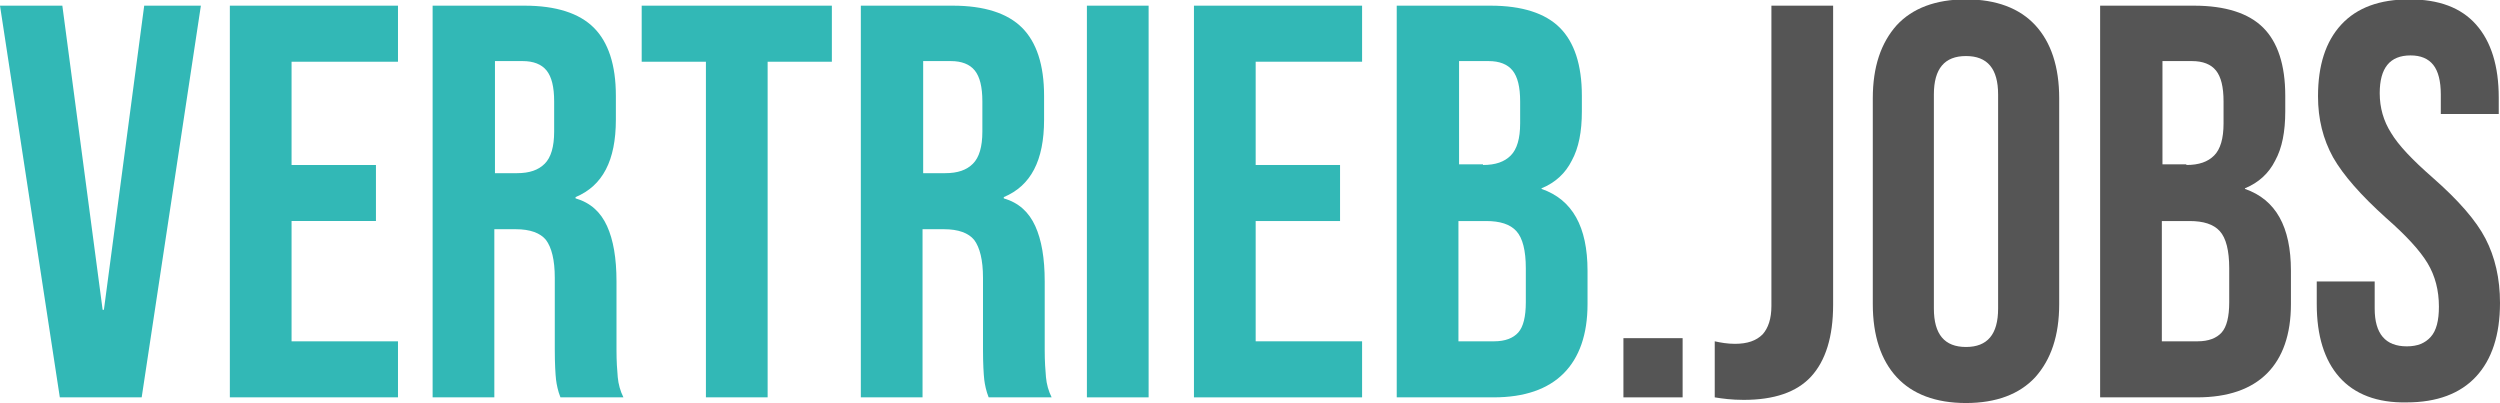
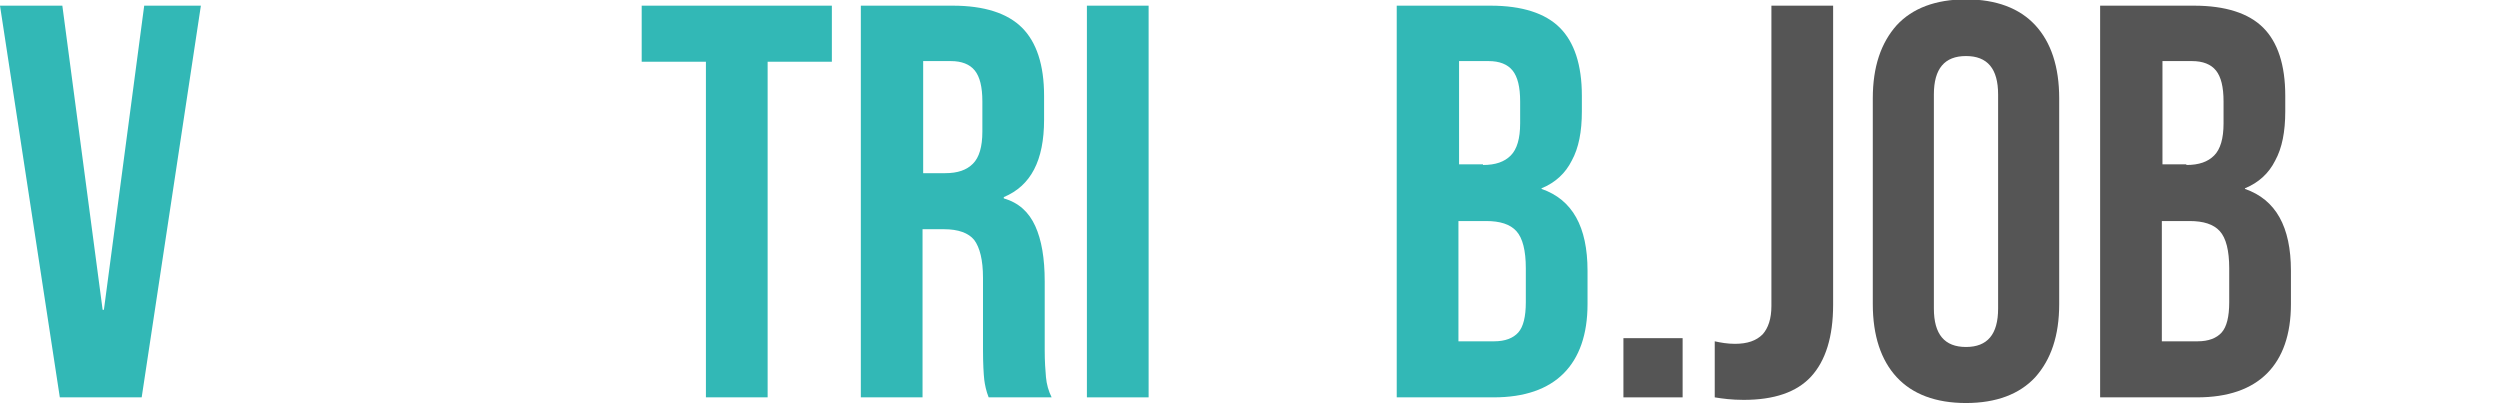
<svg xmlns="http://www.w3.org/2000/svg" version="1.1" id="Ebene_1" x="0px" y="0px" viewBox="0 0 397 64" enable-background="new 0 0 397 64" xml:space="preserve">
  <g>
    <path fill="#32B8B6" d="M0,0.9h9.9l6.4,48.3h0.2l6.4-48.3h9l-9.4,62.2h-13L0,0.9z" />
-     <path fill="#32B8B6" d="M36.5,0.9h26.7v8.9H46.3v16.4h13.4v8.9H46.3v19.1h16.9v8.9H36.5V0.9z" />
-     <path fill="#32B8B6" d="M68.8,0.9h14.5c5,0,8.7,1.2,11,3.5c2.3,2.3,3.5,5.9,3.5,10.8V19c0,6.5-2.1,10.5-6.4,12.3v0.2   c2.4,0.7,4,2.2,5,4.4c1,2.2,1.5,5.1,1.5,8.8v10.9c0,1.8,0.1,3.2,0.2,4.3c0.1,1.1,0.4,2.2,0.9,3.2H89c-0.4-1-0.6-2-0.7-2.8   c-0.1-0.9-0.2-2.5-0.2-4.8V44.1c0-2.8-0.5-4.8-1.4-6c-0.9-1.1-2.5-1.7-4.8-1.7h-3.4v26.7h-9.8V0.9z M82.1,27.5c2,0,3.4-0.5,4.4-1.5   c1-1,1.5-2.7,1.5-5.1v-4.8c0-2.3-0.4-3.9-1.2-4.9c-0.8-1-2.1-1.5-3.8-1.5h-4.4v17.8H82.1z" />
    <path fill="#32B8B6" d="M112.1,9.8h-10.2V0.9h30.2v8.9h-10.2v53.3h-9.8V9.8z" />
    <path fill="#32B8B6" d="M136.8,0.9h14.5c5,0,8.7,1.2,11,3.5c2.3,2.3,3.5,5.9,3.5,10.8V19c0,6.5-2.1,10.5-6.4,12.3v0.2   c2.4,0.7,4,2.2,5,4.4c1,2.2,1.5,5.1,1.5,8.8v10.9c0,1.8,0.1,3.2,0.2,4.3c0.1,1.1,0.4,2.2,0.9,3.2h-10c-0.4-1-0.6-2-0.7-2.8   c-0.1-0.9-0.2-2.5-0.2-4.8V44.1c0-2.8-0.5-4.8-1.4-6c-0.9-1.1-2.5-1.7-4.8-1.7h-3.4v26.7h-9.8V0.9z M150.1,27.5   c2,0,3.4-0.5,4.4-1.5c1-1,1.5-2.7,1.5-5.1v-4.8c0-2.3-0.4-3.9-1.2-4.9c-0.8-1-2.1-1.5-3.8-1.5h-4.4v17.8H150.1z" />
    <path fill="#32B8B6" d="M172.6,0.9h9.8v62.2h-9.8V0.9z" />
-     <path fill="#32B8B6" d="M189.6,0.9h26.7v8.9h-16.9v16.4h13.4v8.9h-13.4v19.1h16.9v8.9h-26.7V0.9z" />
    <path fill="#32B8B6" d="M221.9,0.9h14.8c5,0,8.7,1.2,11,3.5c2.3,2.3,3.5,5.9,3.5,10.8v2.5c0,3.2-0.5,5.8-1.6,7.8   c-1,2-2.6,3.5-4.8,4.4V30c4.9,1.7,7.3,6,7.3,13v5.3c0,4.8-1.3,8.5-3.8,11c-2.5,2.5-6.2,3.8-11.1,3.8h-15.4V0.9z M235.5,26.2   c2,0,3.4-0.5,4.4-1.5c1-1,1.5-2.7,1.5-5.1v-3.5c0-2.3-0.4-3.9-1.2-4.9c-0.8-1-2.1-1.5-3.8-1.5h-4.7v16.4H235.5z M237.3,54.2   c1.7,0,3-0.5,3.8-1.4c0.8-0.9,1.2-2.5,1.2-4.8v-5.4c0-2.8-0.5-4.8-1.5-5.9c-1-1.1-2.6-1.6-4.8-1.6h-4.4v19.1H237.3z" />
    <path fill="#555555" d="M257.8,53.7h9.4v9.4h-9.4V53.7z" />
    <path fill="#555555" d="M272.3,63.1v-8.9c0.9,0.2,2,0.4,3.2,0.4c2,0,3.4-0.5,4.4-1.5c0.9-1,1.4-2.5,1.4-4.5V0.9h9.8v47.5   c0,5.1-1.2,8.9-3.5,11.4c-2.3,2.5-5.9,3.7-10.7,3.7C275,63.5,273.5,63.3,272.3,63.1z" />
    <path fill="#555555" d="M301.2,59.9c-2.5-2.7-3.8-6.6-3.8-11.6V15.6c0-5,1.3-8.8,3.8-11.6c2.5-2.7,6.2-4.1,11-4.1s8.5,1.4,11,4.1   c2.5,2.7,3.8,6.6,3.8,11.6v32.7c0,5-1.3,8.8-3.8,11.6c-2.5,2.7-6.2,4.1-11,4.1S303.7,62.6,301.2,59.9z M317.3,49V15   c0-4.1-1.7-6.1-5.1-6.1s-5.1,2-5.1,6.1V49c0,4.1,1.7,6.1,5.1,6.1S317.3,53.1,317.3,49z" />
    <path fill="#555555" d="M333.6,0.9h14.8c5,0,8.7,1.2,11,3.5c2.3,2.3,3.5,5.9,3.5,10.8v2.5c0,3.2-0.5,5.8-1.6,7.8   c-1,2-2.6,3.5-4.8,4.4V30c4.9,1.7,7.3,6,7.3,13v5.3c0,4.8-1.3,8.5-3.8,11c-2.5,2.5-6.2,3.8-11.1,3.8h-15.4V0.9z M347.2,26.2   c2,0,3.4-0.5,4.4-1.5c1-1,1.5-2.7,1.5-5.1v-3.5c0-2.3-0.4-3.9-1.2-4.9c-0.8-1-2.1-1.5-3.8-1.5h-4.7v16.4H347.2z M349,54.2   c1.7,0,3-0.5,3.8-1.4c0.8-0.9,1.2-2.5,1.2-4.8v-5.4c0-2.8-0.5-4.8-1.5-5.9c-1-1.1-2.6-1.6-4.8-1.6h-4.4v19.1H349z" />
-     <path fill="#555555" d="M371.5,59.9c-2.4-2.7-3.6-6.6-3.6-11.6v-3.6h9.2v4.3c0,4,1.7,6,5.1,6c1.7,0,2.9-0.5,3.8-1.5   c0.9-1,1.3-2.6,1.3-4.8c0-2.6-0.6-4.9-1.8-6.9c-1.2-2-3.4-4.4-6.6-7.2c-4-3.6-6.8-6.8-8.4-9.6c-1.6-2.9-2.4-6.1-2.4-9.7   c0-4.9,1.2-8.7,3.7-11.4c2.5-2.7,6.1-4,10.8-4c4.7,0,8.2,1.3,10.6,4c2.4,2.7,3.6,6.6,3.6,11.6v2.6h-9.2V15c0-2.1-0.4-3.7-1.2-4.7   c-0.8-1-2-1.5-3.6-1.5c-3.3,0-4.9,2-4.9,6c0,2.3,0.6,4.4,1.8,6.3c1.2,2,3.4,4.3,6.6,7.1c4.1,3.6,6.9,6.8,8.4,9.7   c1.5,2.9,2.3,6.3,2.3,10.2c0,5.1-1.3,9-3.8,11.7c-2.5,2.7-6.2,4.1-11,4.1C377.5,64,373.9,62.6,371.5,59.9z" />
  </g>
</svg>